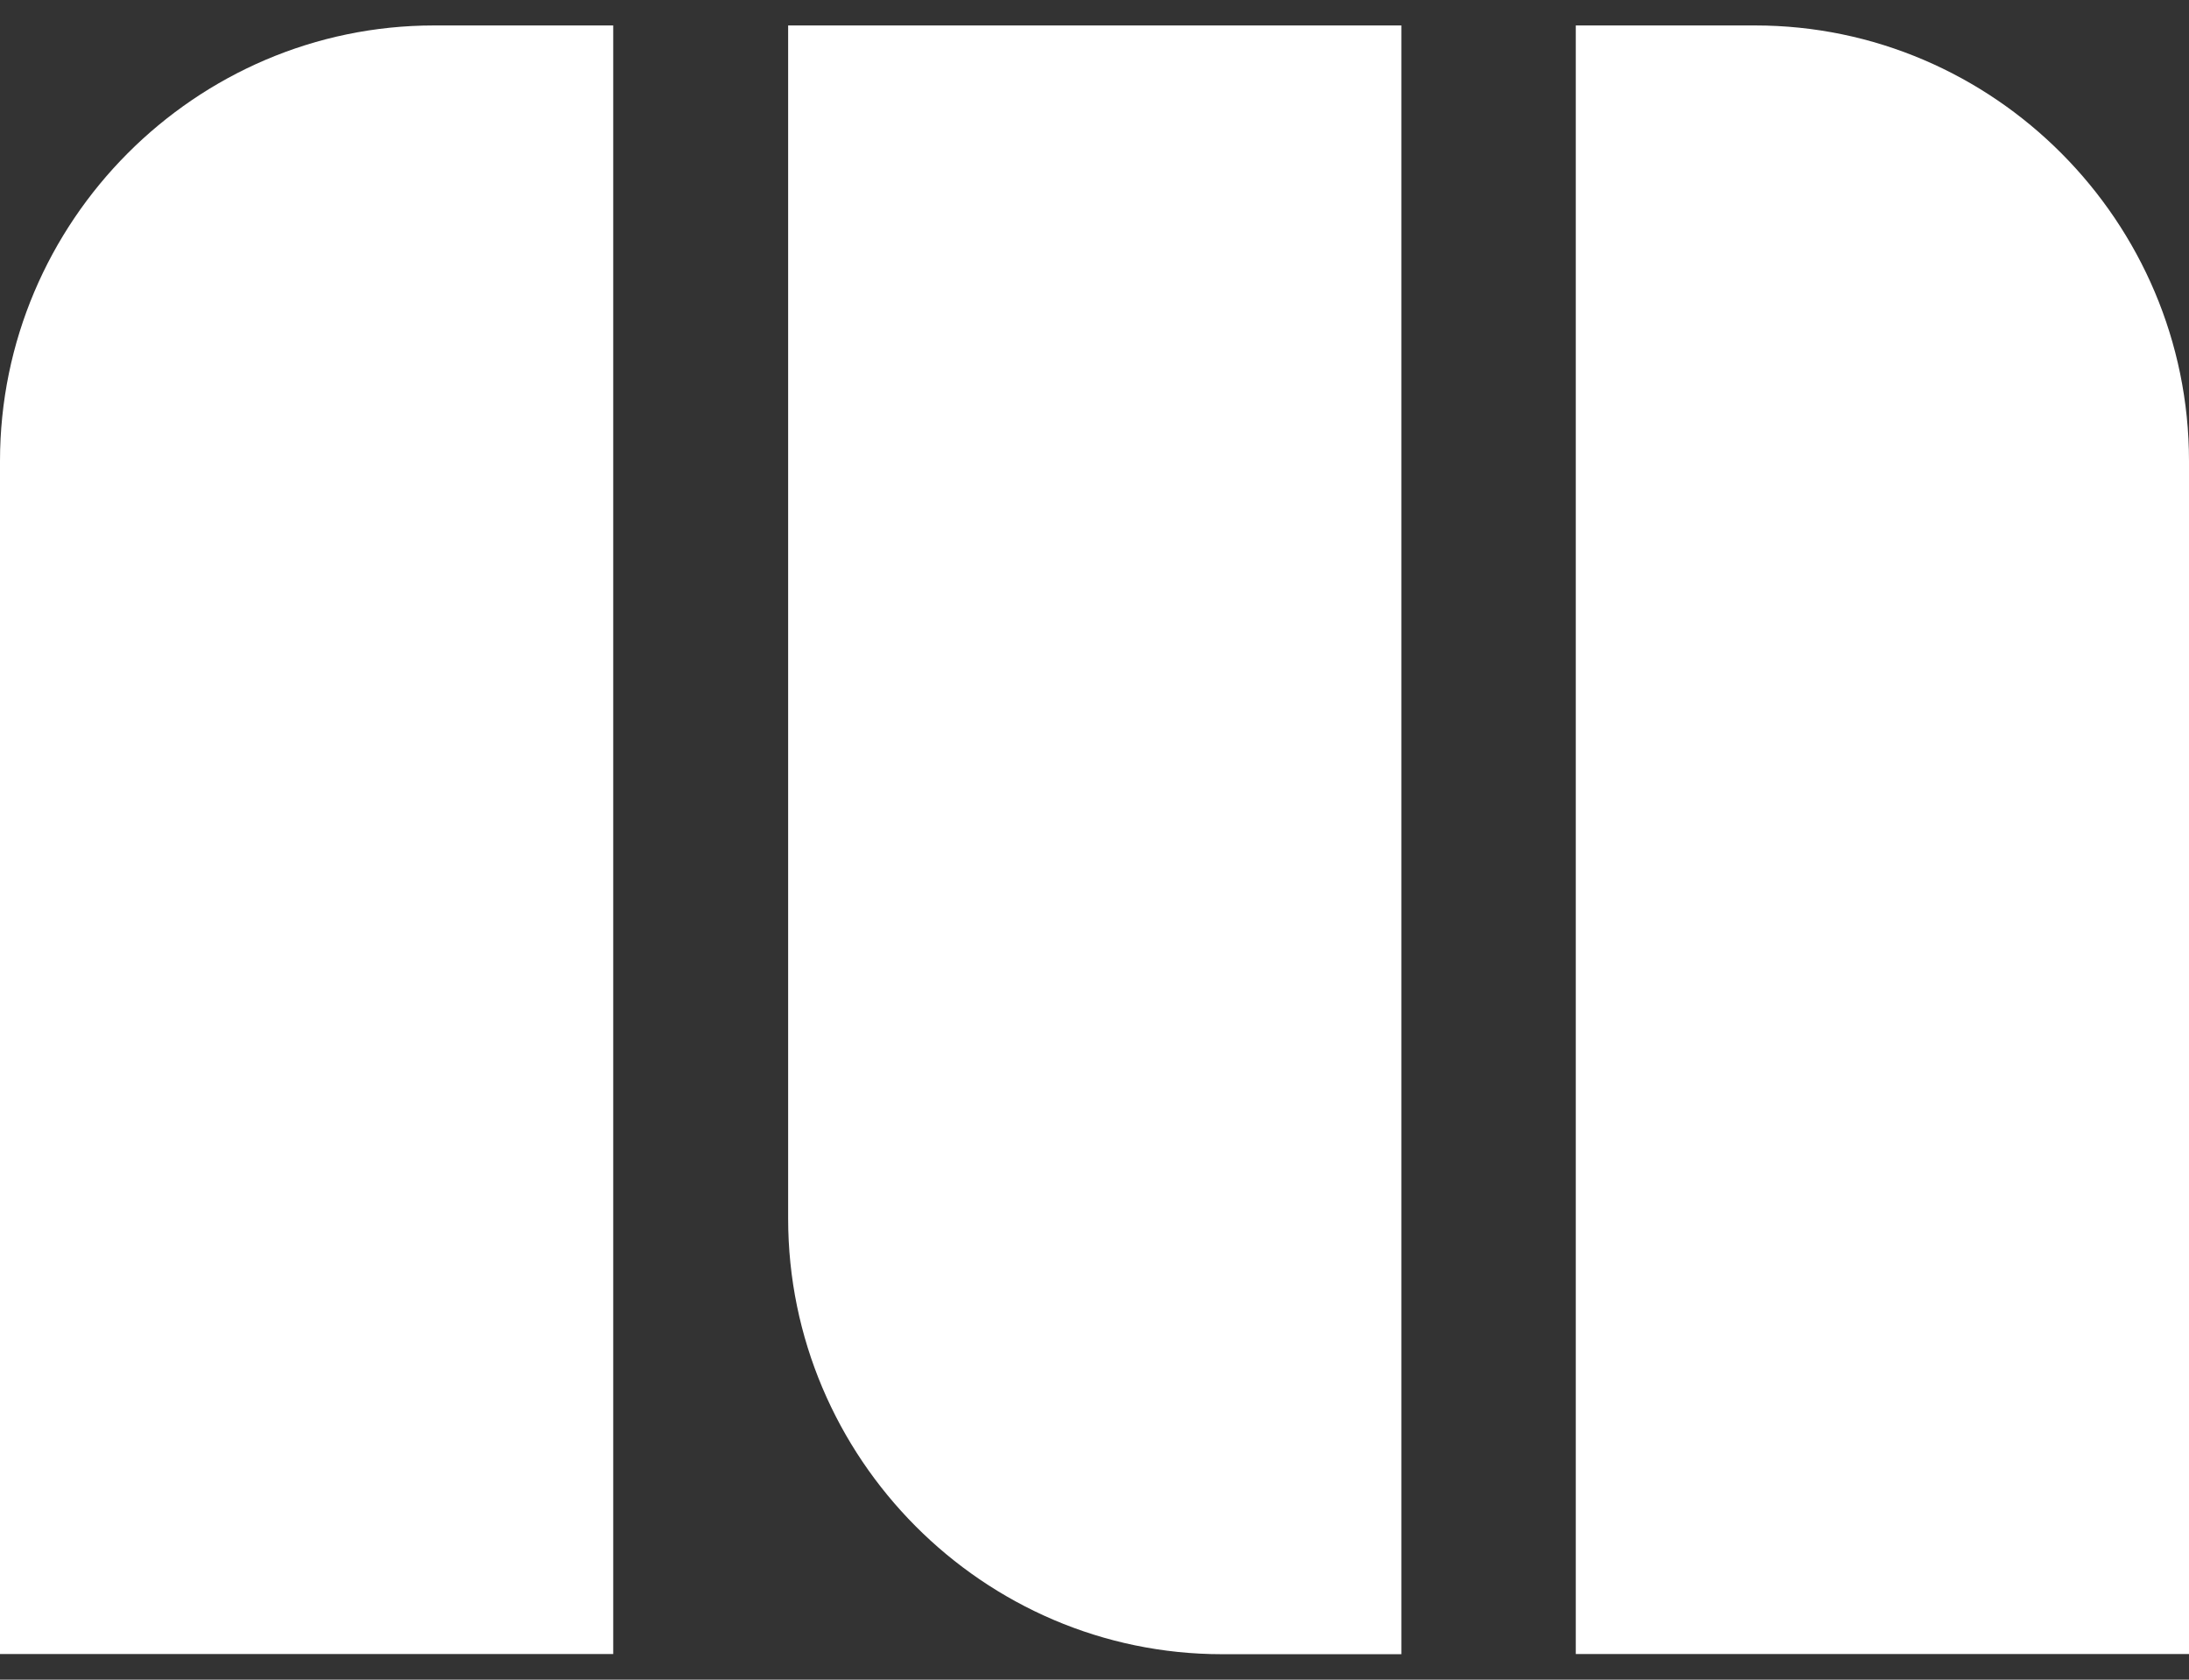
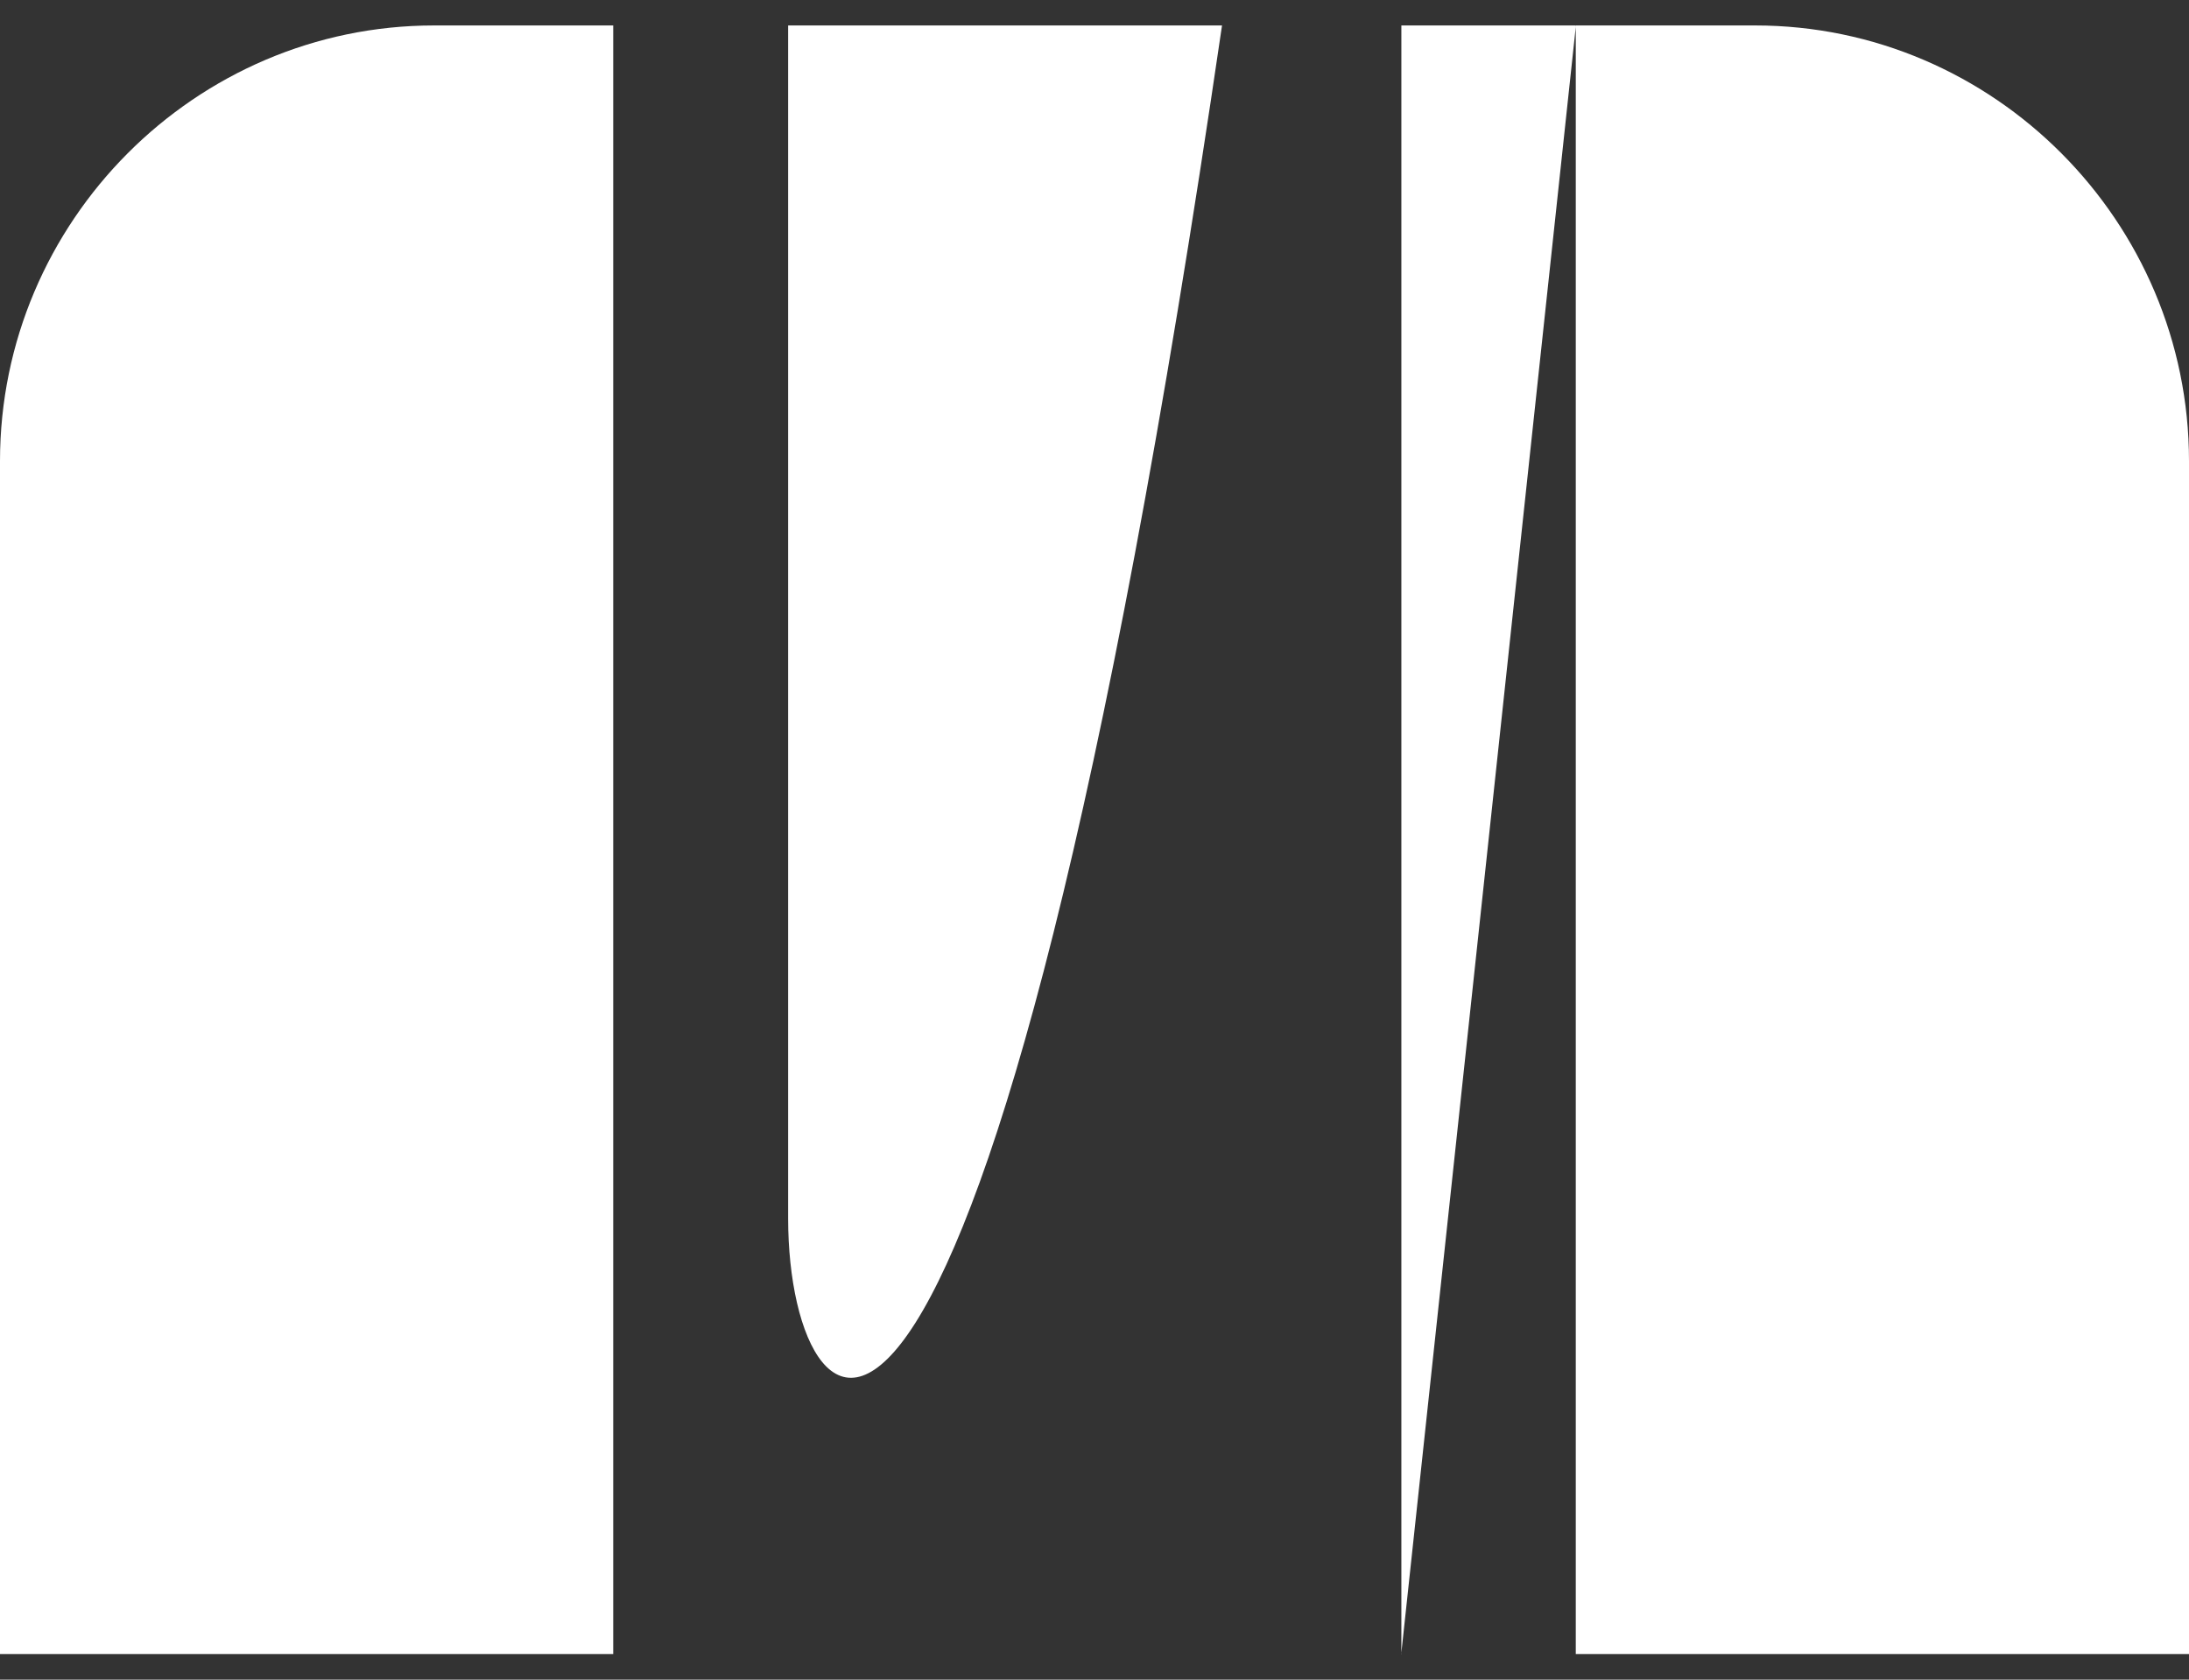
<svg xmlns="http://www.w3.org/2000/svg" width="43" height="33" viewBox="0 0 43 33" fill="none">
  <rect x="0" y="0" width="43" height="33" fill="#333333" stroke="none" />
-   <path fill-rule="evenodd" clip-rule="evenodd" d="M30.957 0.5H34.477C39.166 0.5 43 4.354 43 9.059V32.496H30.954V0.5H30.957ZM27.525 32.5H24.005C19.316 32.5 15.482 28.646 15.482 23.941V0.5H27.528V32.5H27.525ZM12.046 0.5H8.527C3.837 0.5 0 4.354 0 9.059V32.496H12.046V0.5Z" fill="white" />
+   <path fill-rule="evenodd" clip-rule="evenodd" d="M30.957 0.5H34.477C39.166 0.5 43 4.354 43 9.059V32.496H30.954V0.5H30.957ZH24.005C19.316 32.5 15.482 28.646 15.482 23.941V0.5H27.528V32.5H27.525ZM12.046 0.5H8.527C3.837 0.5 0 4.354 0 9.059V32.496H12.046V0.5Z" fill="white" />
</svg>